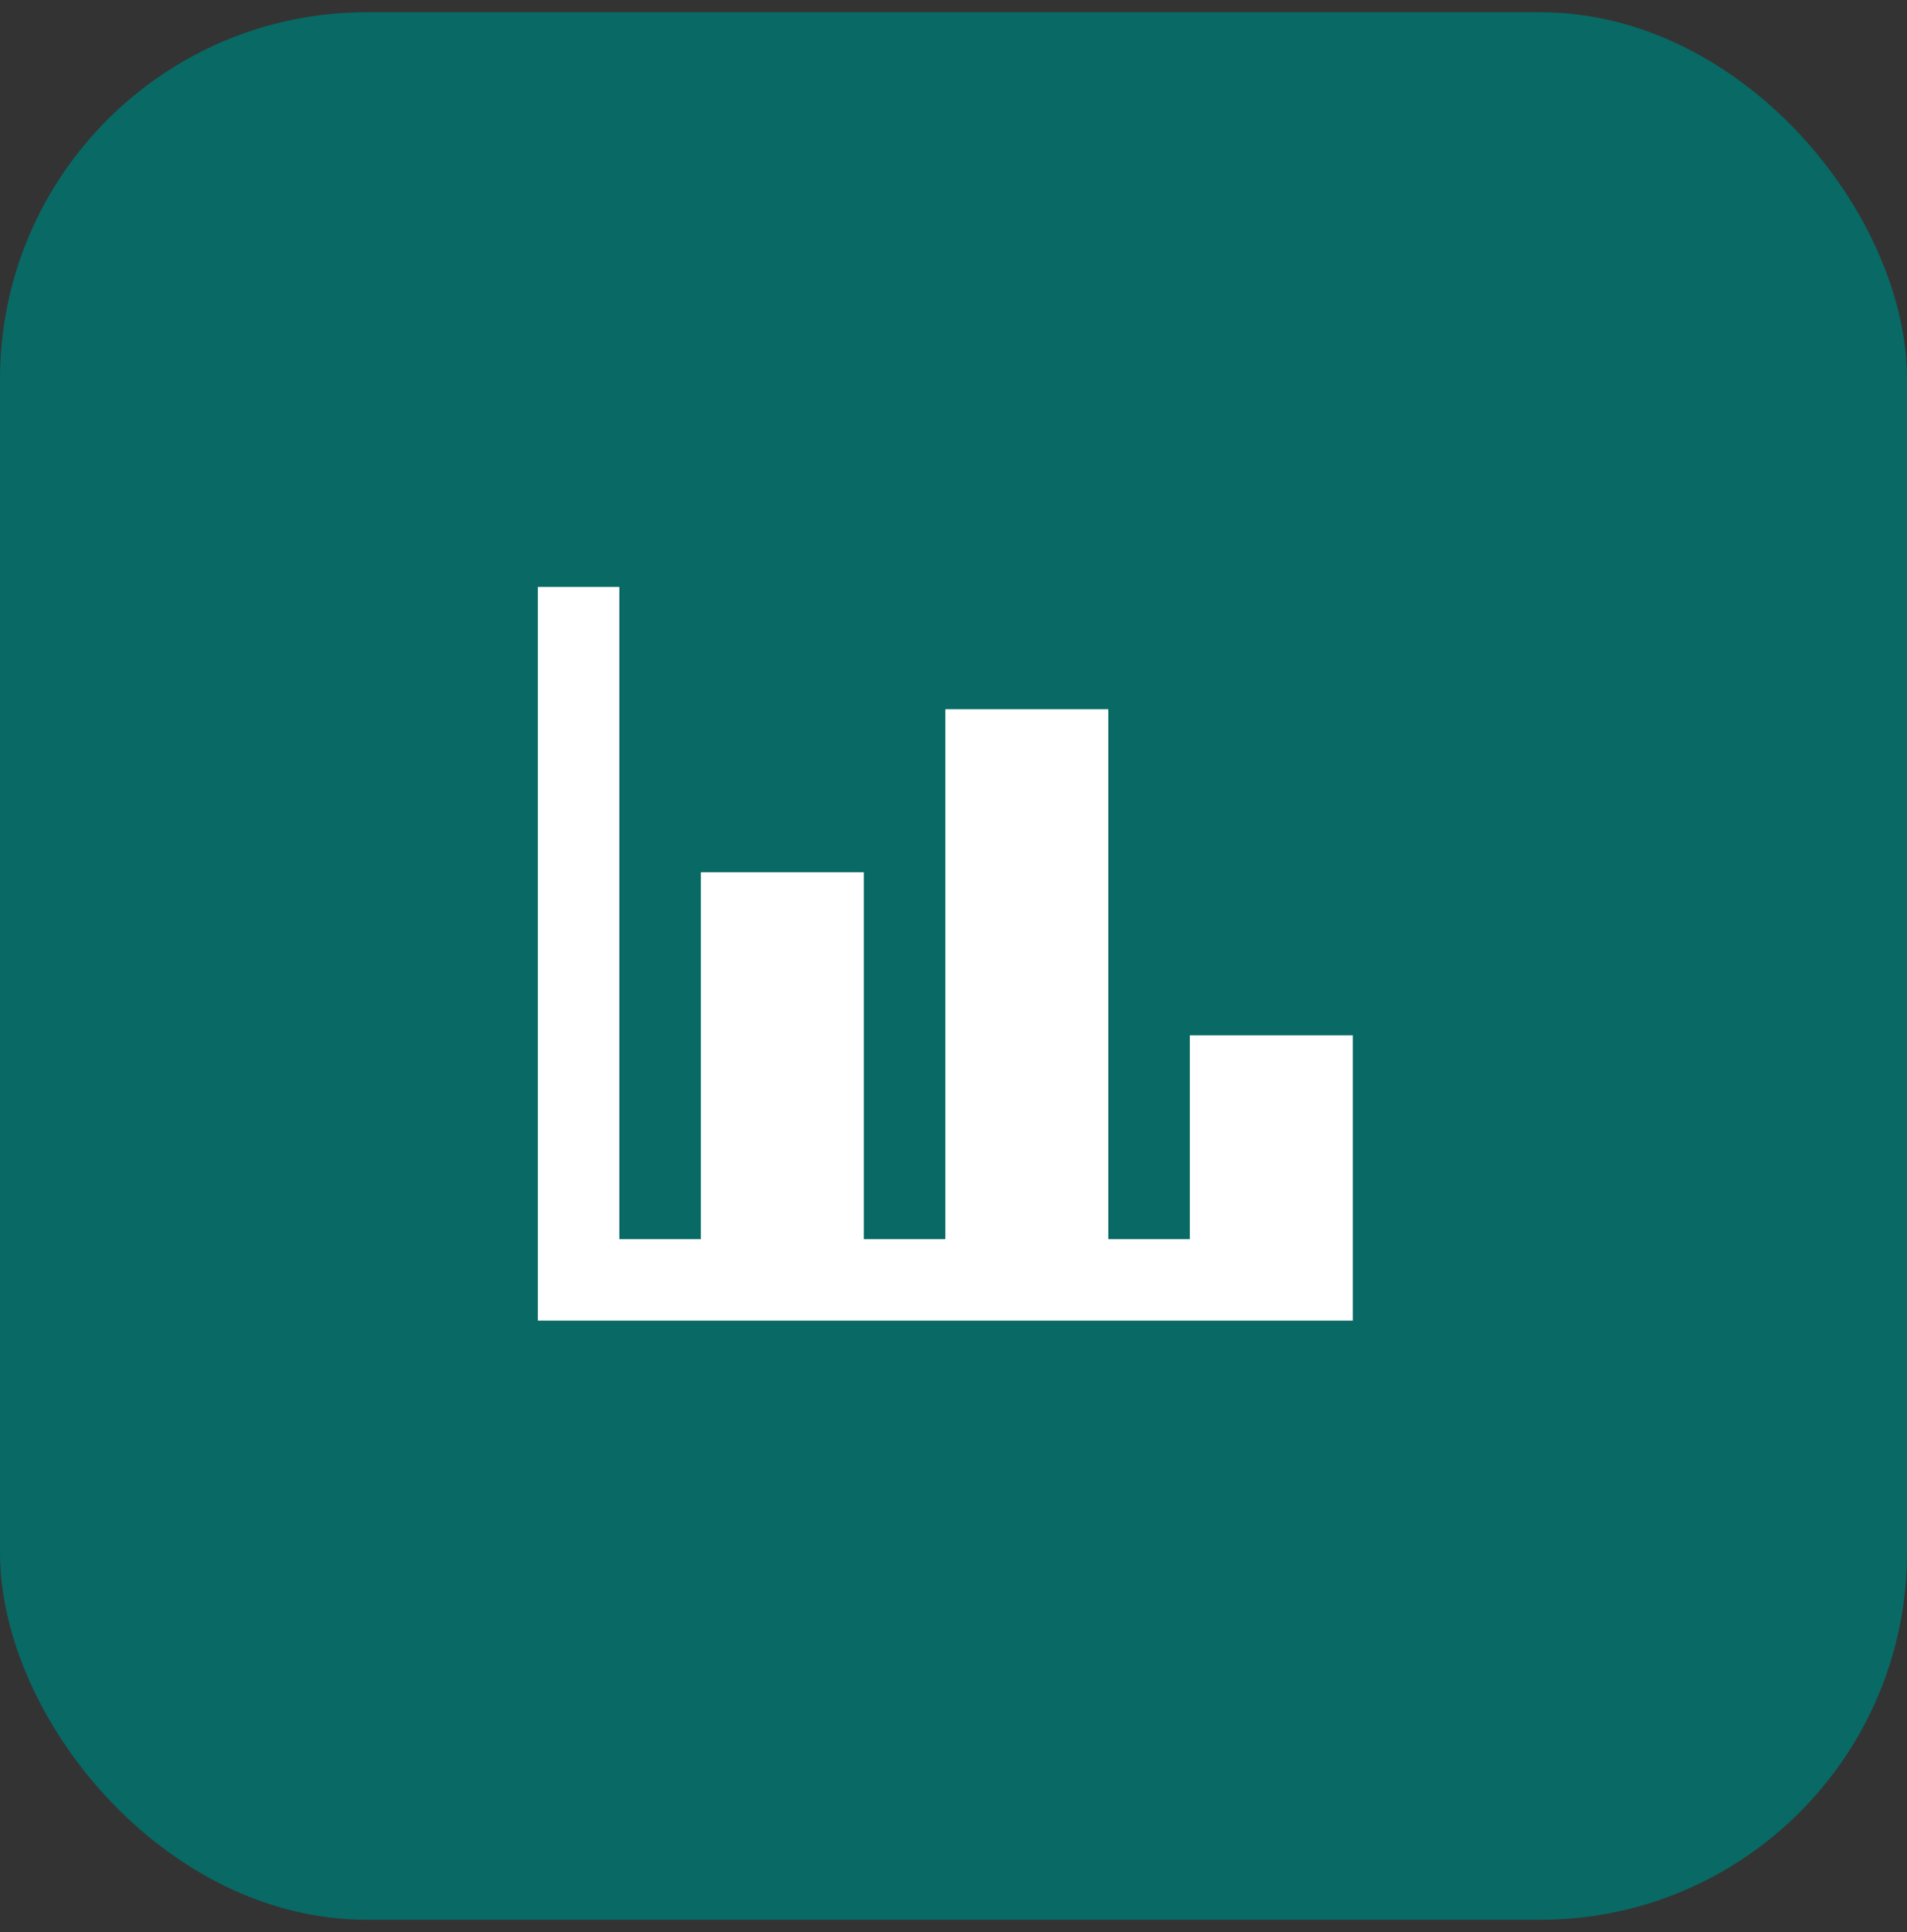
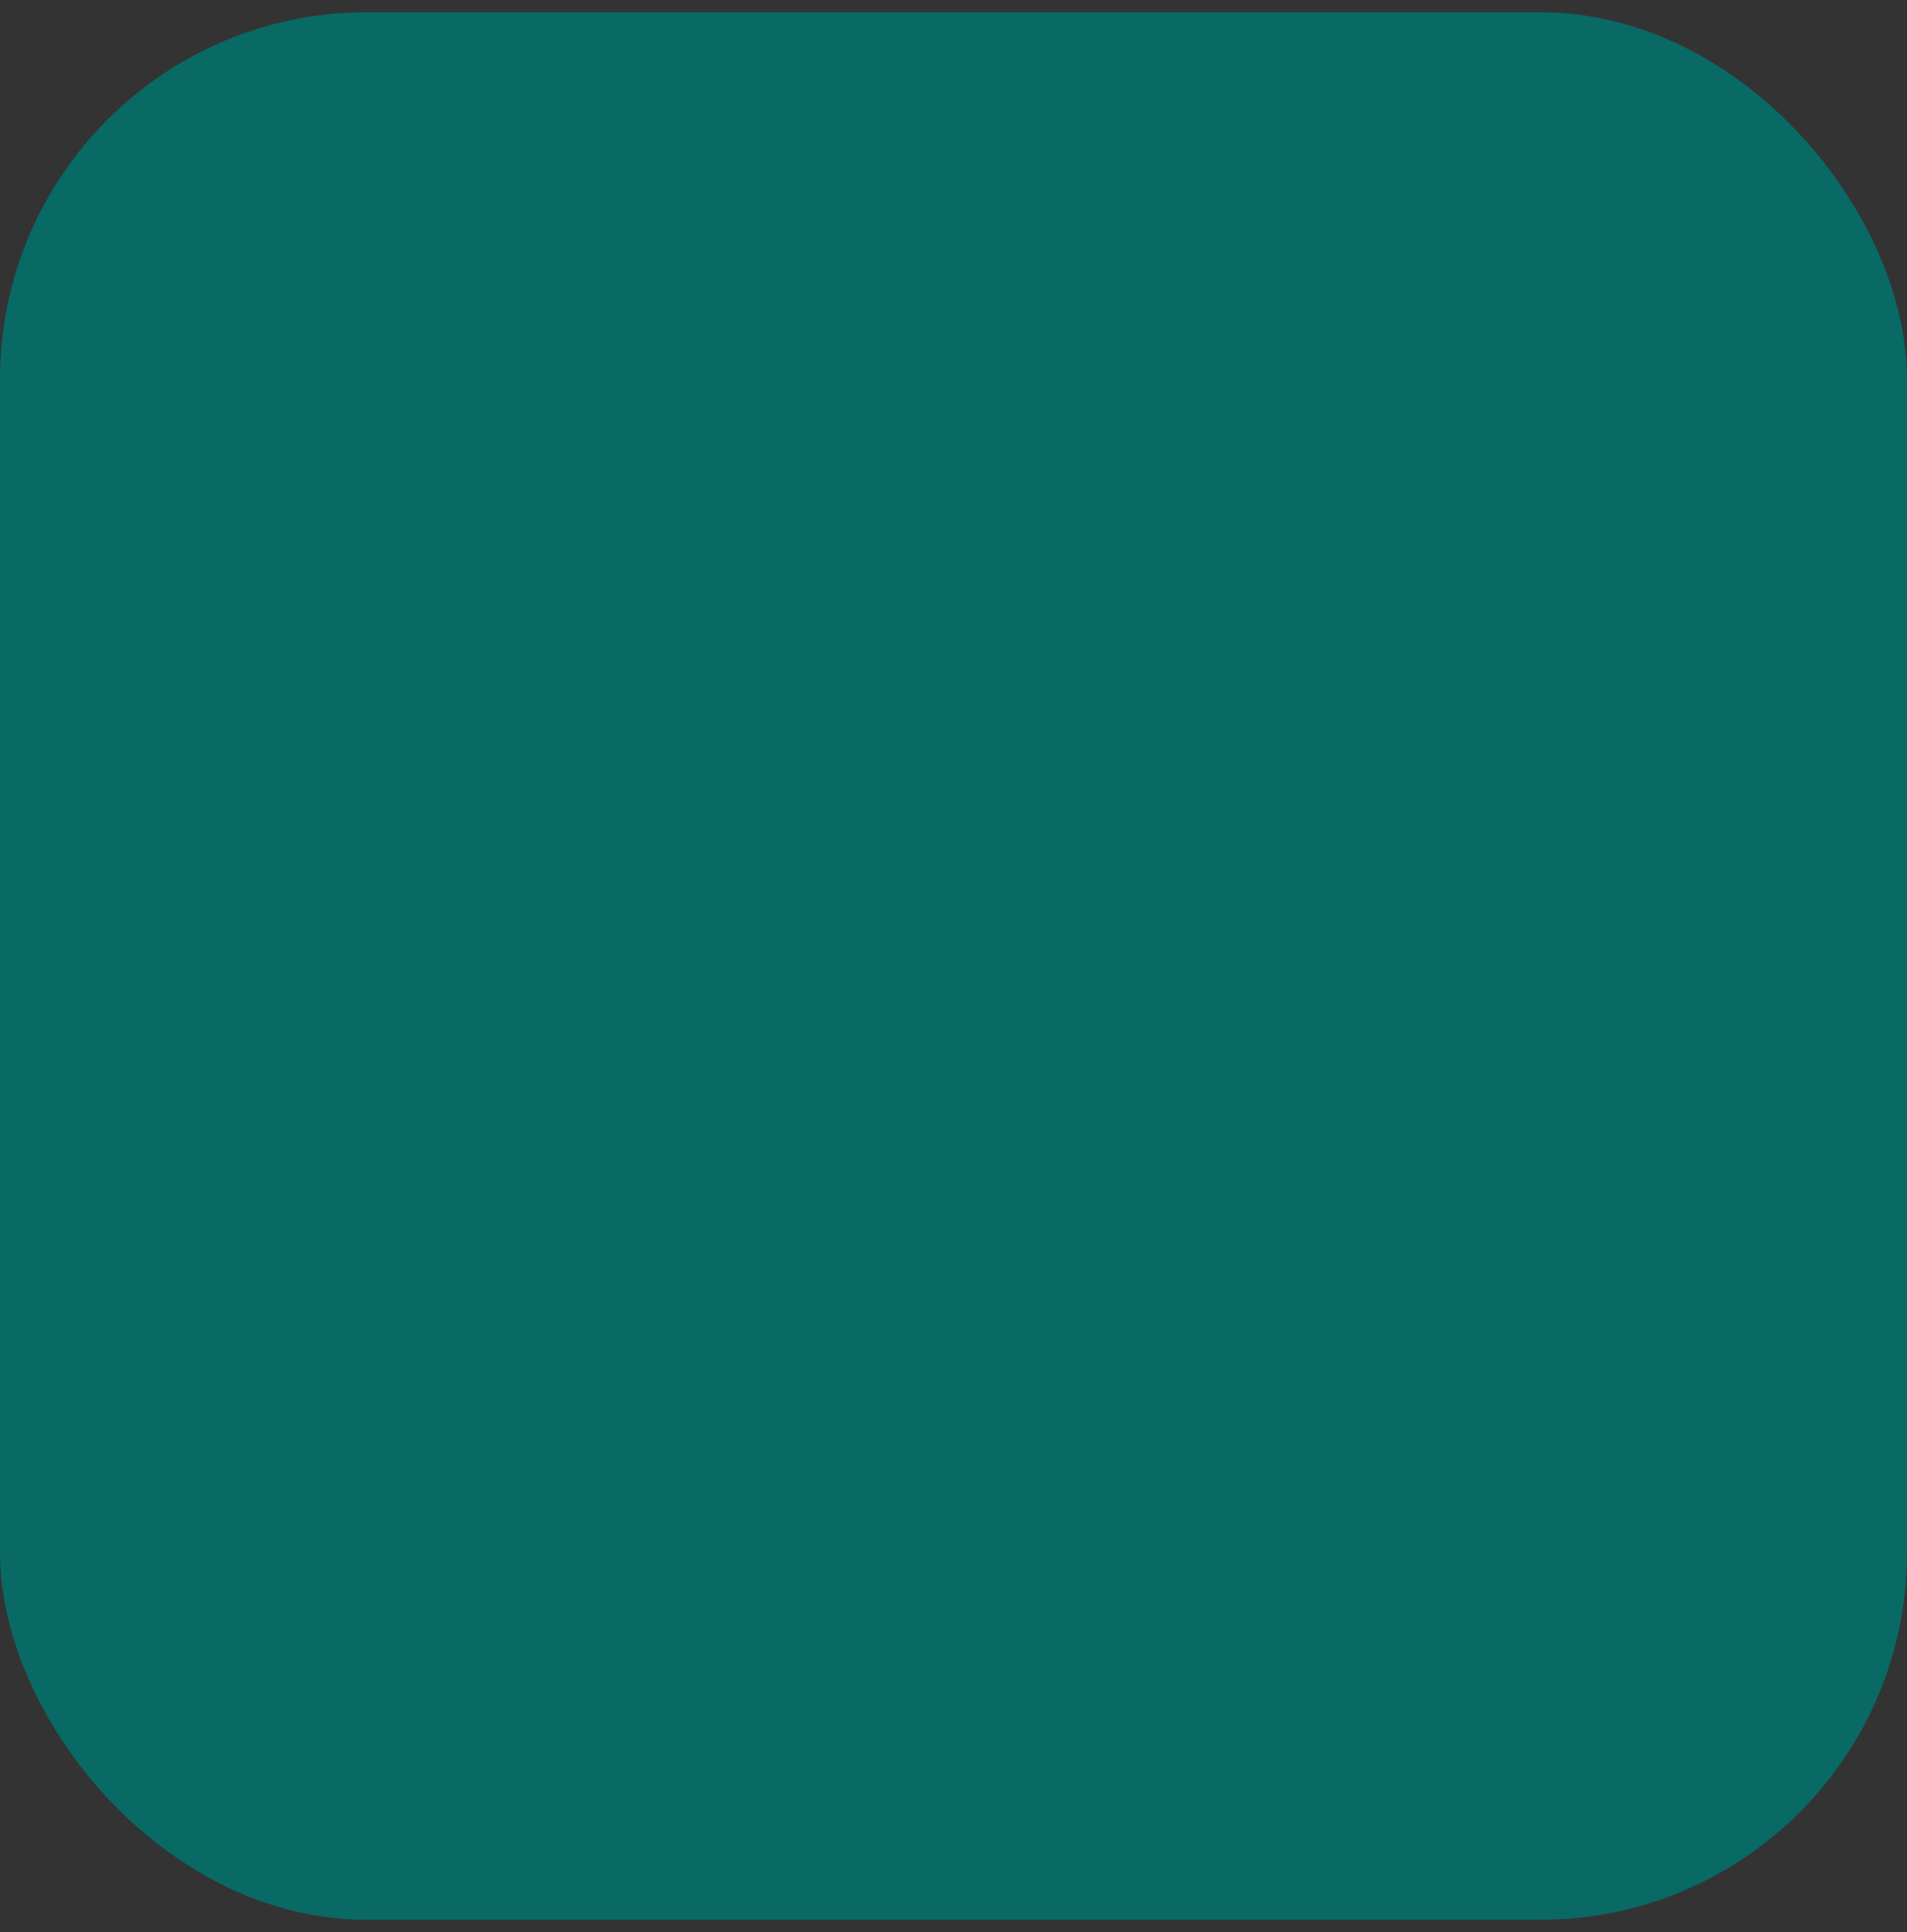
<svg xmlns="http://www.w3.org/2000/svg" width="78" height="79" viewBox="0 0 78 79" fill="none">
  <rect x="0" y="0" width="78" height="79" fill="#333333" stroke="none" />
  <g id="Group 41352">
    <rect id="Rectangle 443" y="0.5" width="78" height="78" rx="15" fill="#086965" />
-     <path id="Vector" d="M55.333 54H22V24H25.333V50.667H28.667V35.667H35.333V50.667H38.667V29H45.333V50.667H48.667V42.333H55.333V54Z" fill="white" />
  </g>
</svg>